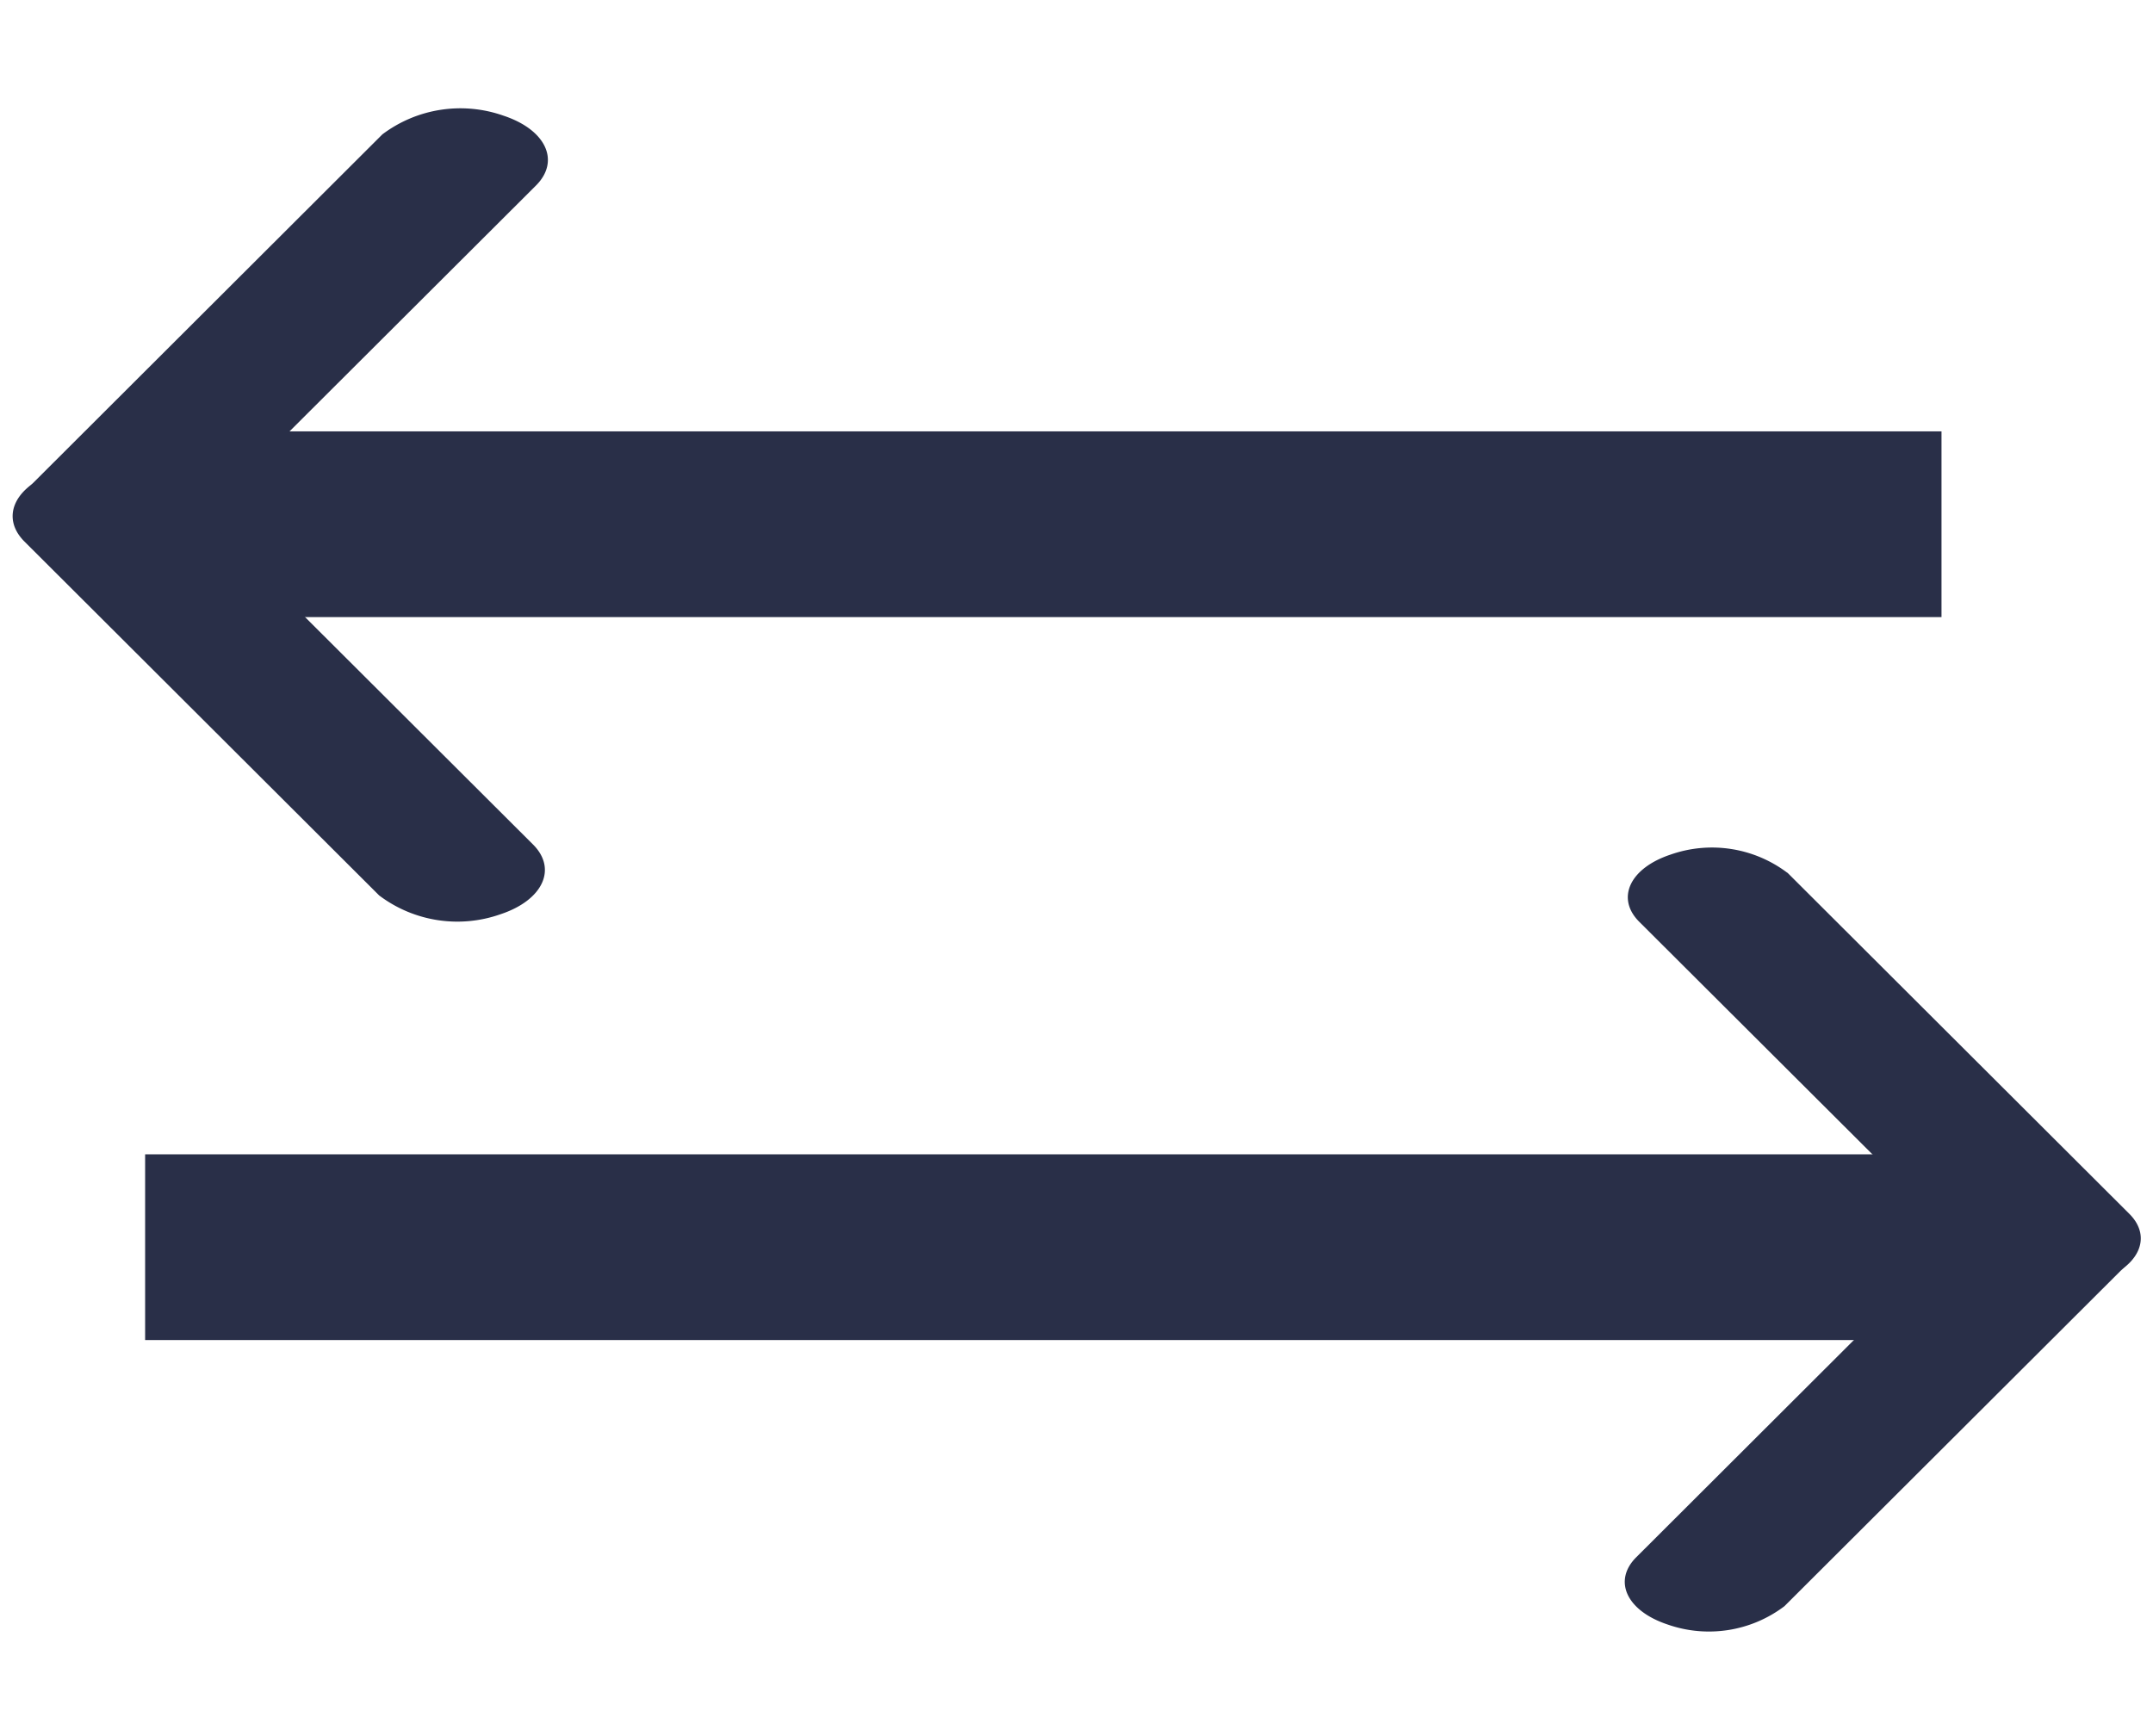
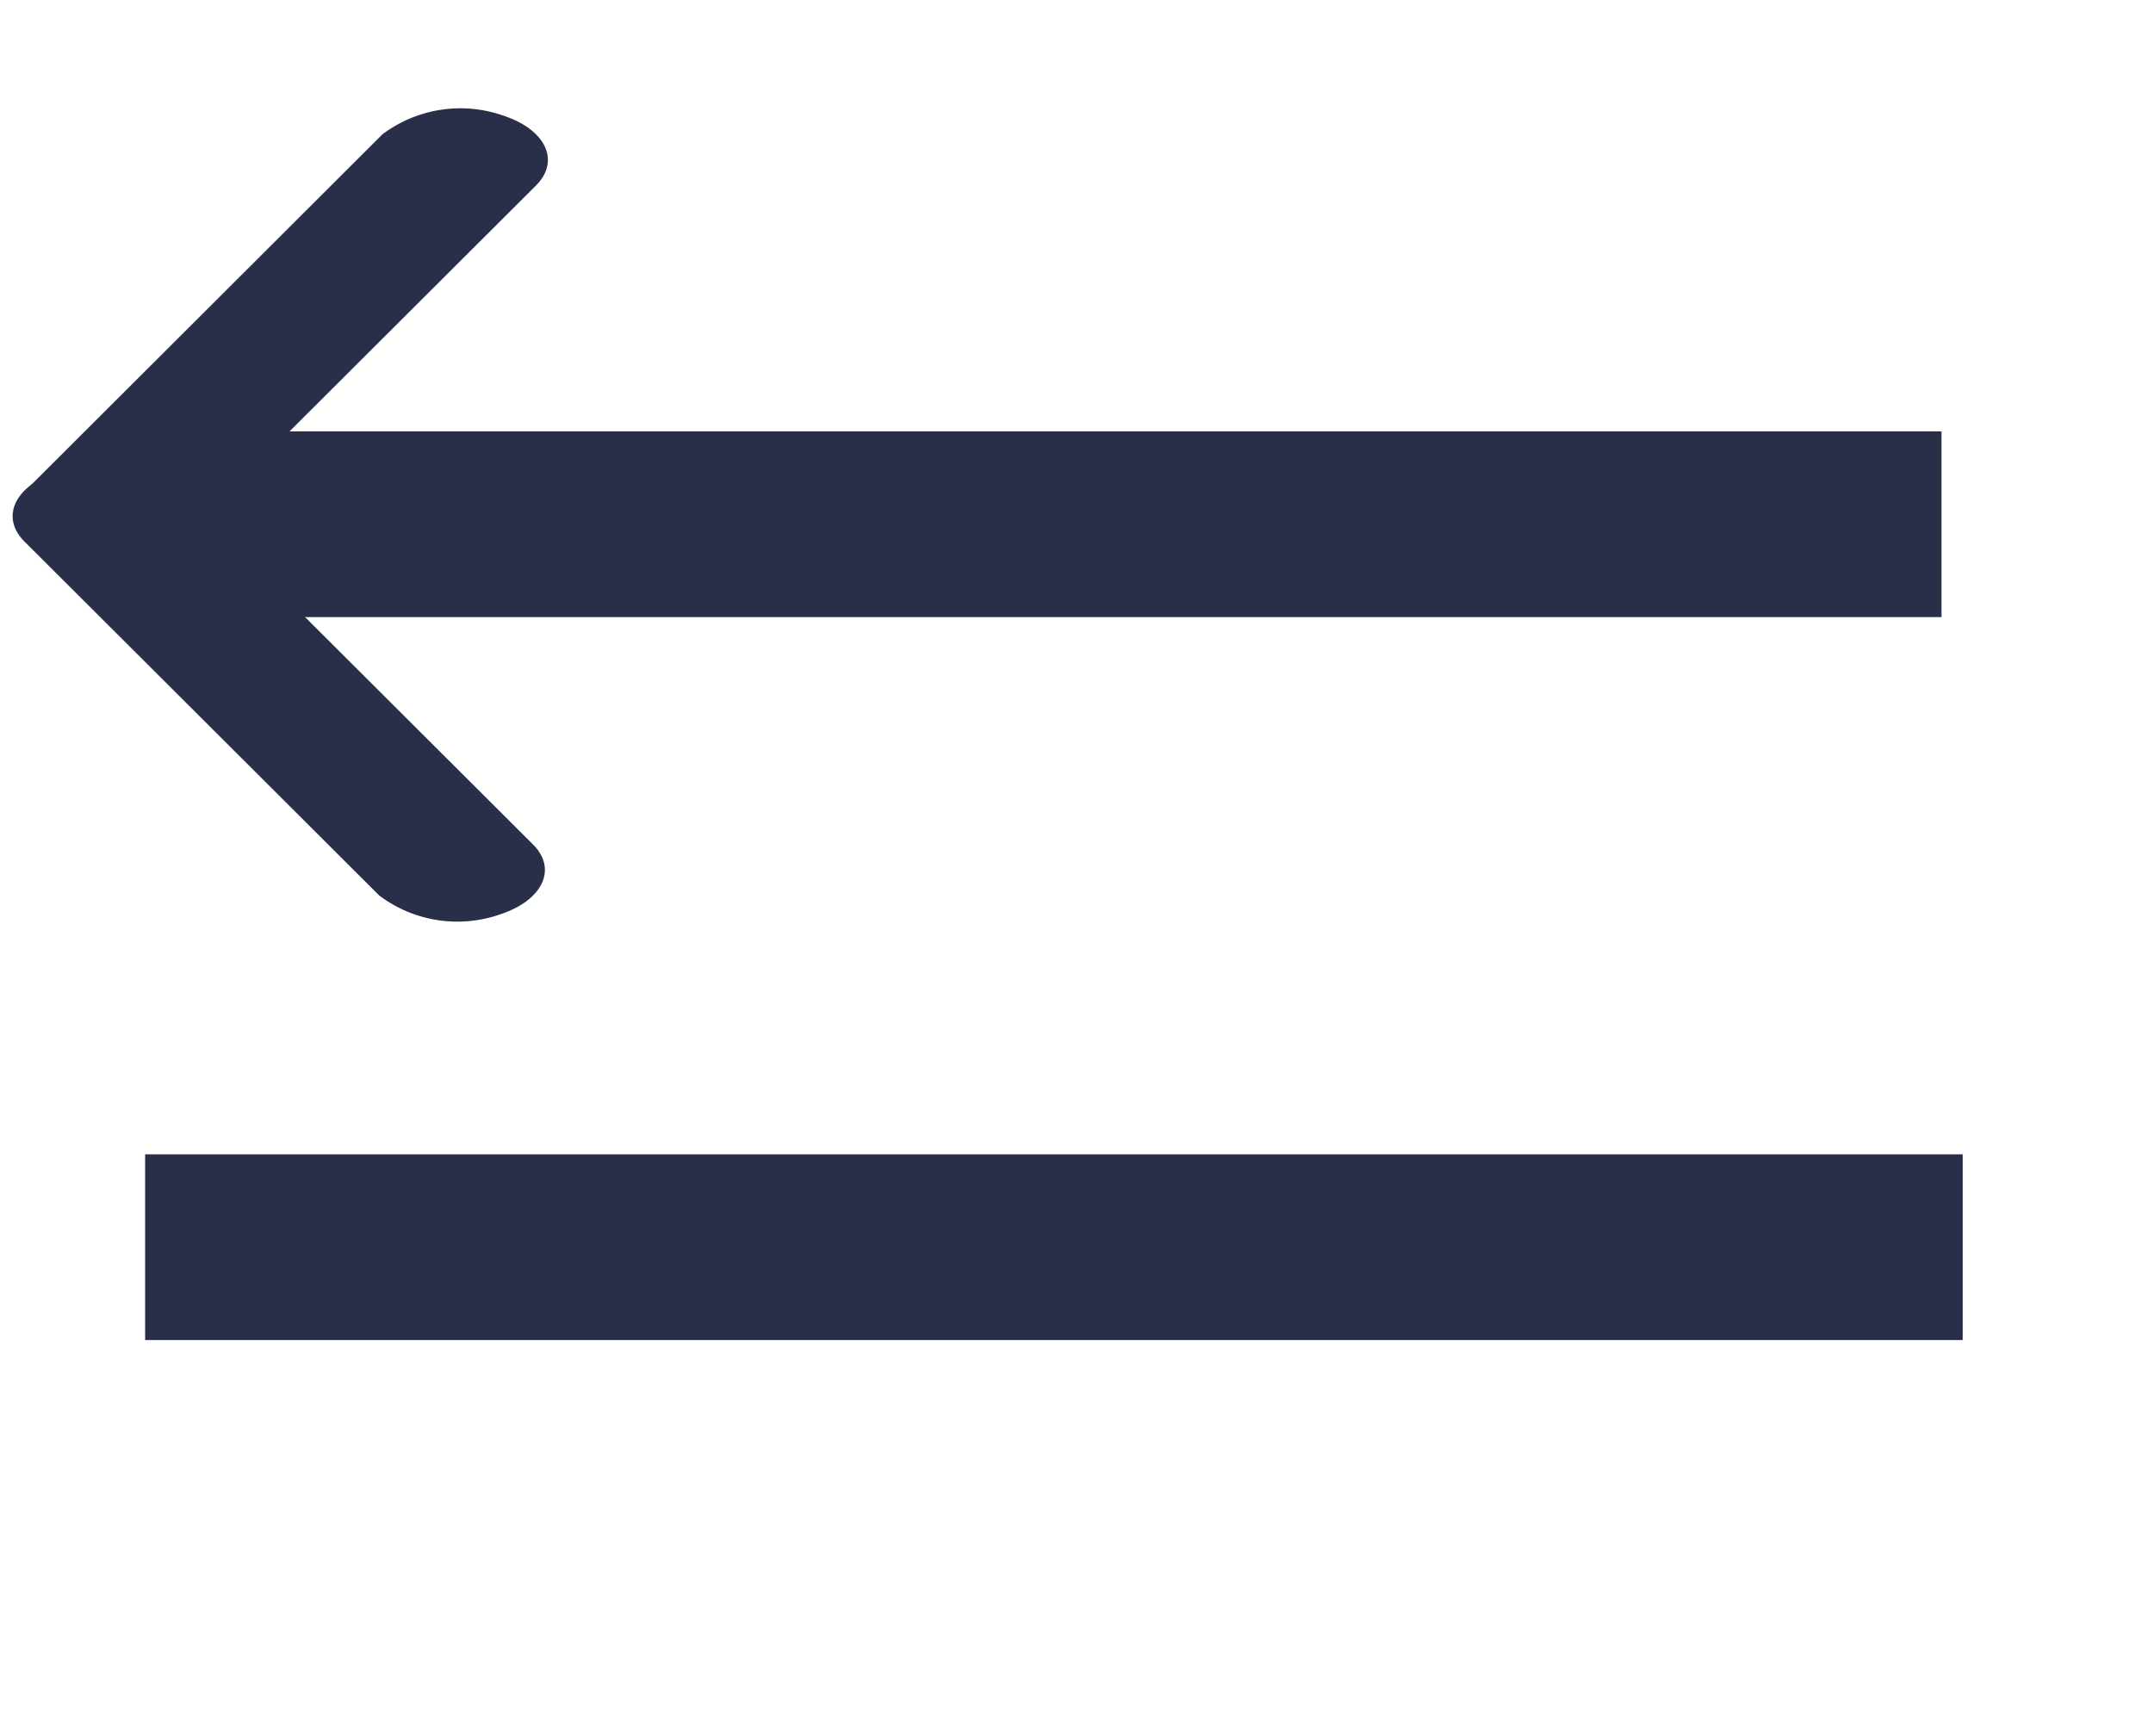
<svg xmlns="http://www.w3.org/2000/svg" width="17.387" height="14.018" viewBox="0 0 17.387 14.018">
  <g id="Group_4504" data-name="Group 4504" transform="translate(-1097.001 -387.837)">
    <line id="Line_214" data-name="Line 214" x2="14.043" transform="translate(1098.637 392.071)" fill="none" stroke="#292f48" stroke-width="1.5" />
    <g id="CloseArrow" transform="translate(1101.529 396.161) rotate(180)">
      <path id="Rectangle_Copy" data-name="Rectangle Copy" d="M.637,1.065,4.546.013c.27-.073.43.156.357.509a1.048,1.048,0,0,1-.62.772L.375,2.346c-.27.073-.43-.156-.357-.509a1.048,1.048,0,0,1,.62-.772Z" transform="translate(2.068 0.006) rotate(60)" fill="#292f48" />
      <path id="Rectangle_Copy_2" data-name="Rectangle Copy 2" d="M.375.014,4.283,1.065a1.048,1.048,0,0,1,.62.772c.073.354-.087.581-.357.509L.638,1.294A1.048,1.048,0,0,1,.018.522C-.055.169.1-.059.375.014Z" transform="translate(4.504 4.062) rotate(120)" fill="#292f48" />
    </g>
    <line id="Line_214-2" data-name="Line 214" x2="14.678" transform="translate(1098.173 397.91)" fill="none" stroke="#292f48" stroke-width="1.5" />
    <g id="CloseArrow-2" data-name="CloseArrow" transform="translate(1110.024 393.839)">
-       <path id="Rectangle_Copy-2" data-name="Rectangle Copy" d="M.614,1.027,4.382.013c.26-.07.414.15.344.49a1.01,1.01,0,0,1-.6.744L.361,2.261c-.26.07-.414-.15-.344-.49a1.01,1.01,0,0,1,.6-.744Z" transform="translate(1.993 0) rotate(60)" fill="#292f48" />
-       <path id="Rectangle_Copy_2-2" data-name="Rectangle Copy 2" d="M.361.013,4.128,1.027a1.01,1.01,0,0,1,.6.744c.07.341-.084.56-.344.49L.614,1.247A1.01,1.01,0,0,1,.017.5C-.053.163.1-.057.361.013Z" transform="translate(4.341 3.909) rotate(120)" fill="#292f48" />
-     </g>
+       </g>
  </g>
</svg>